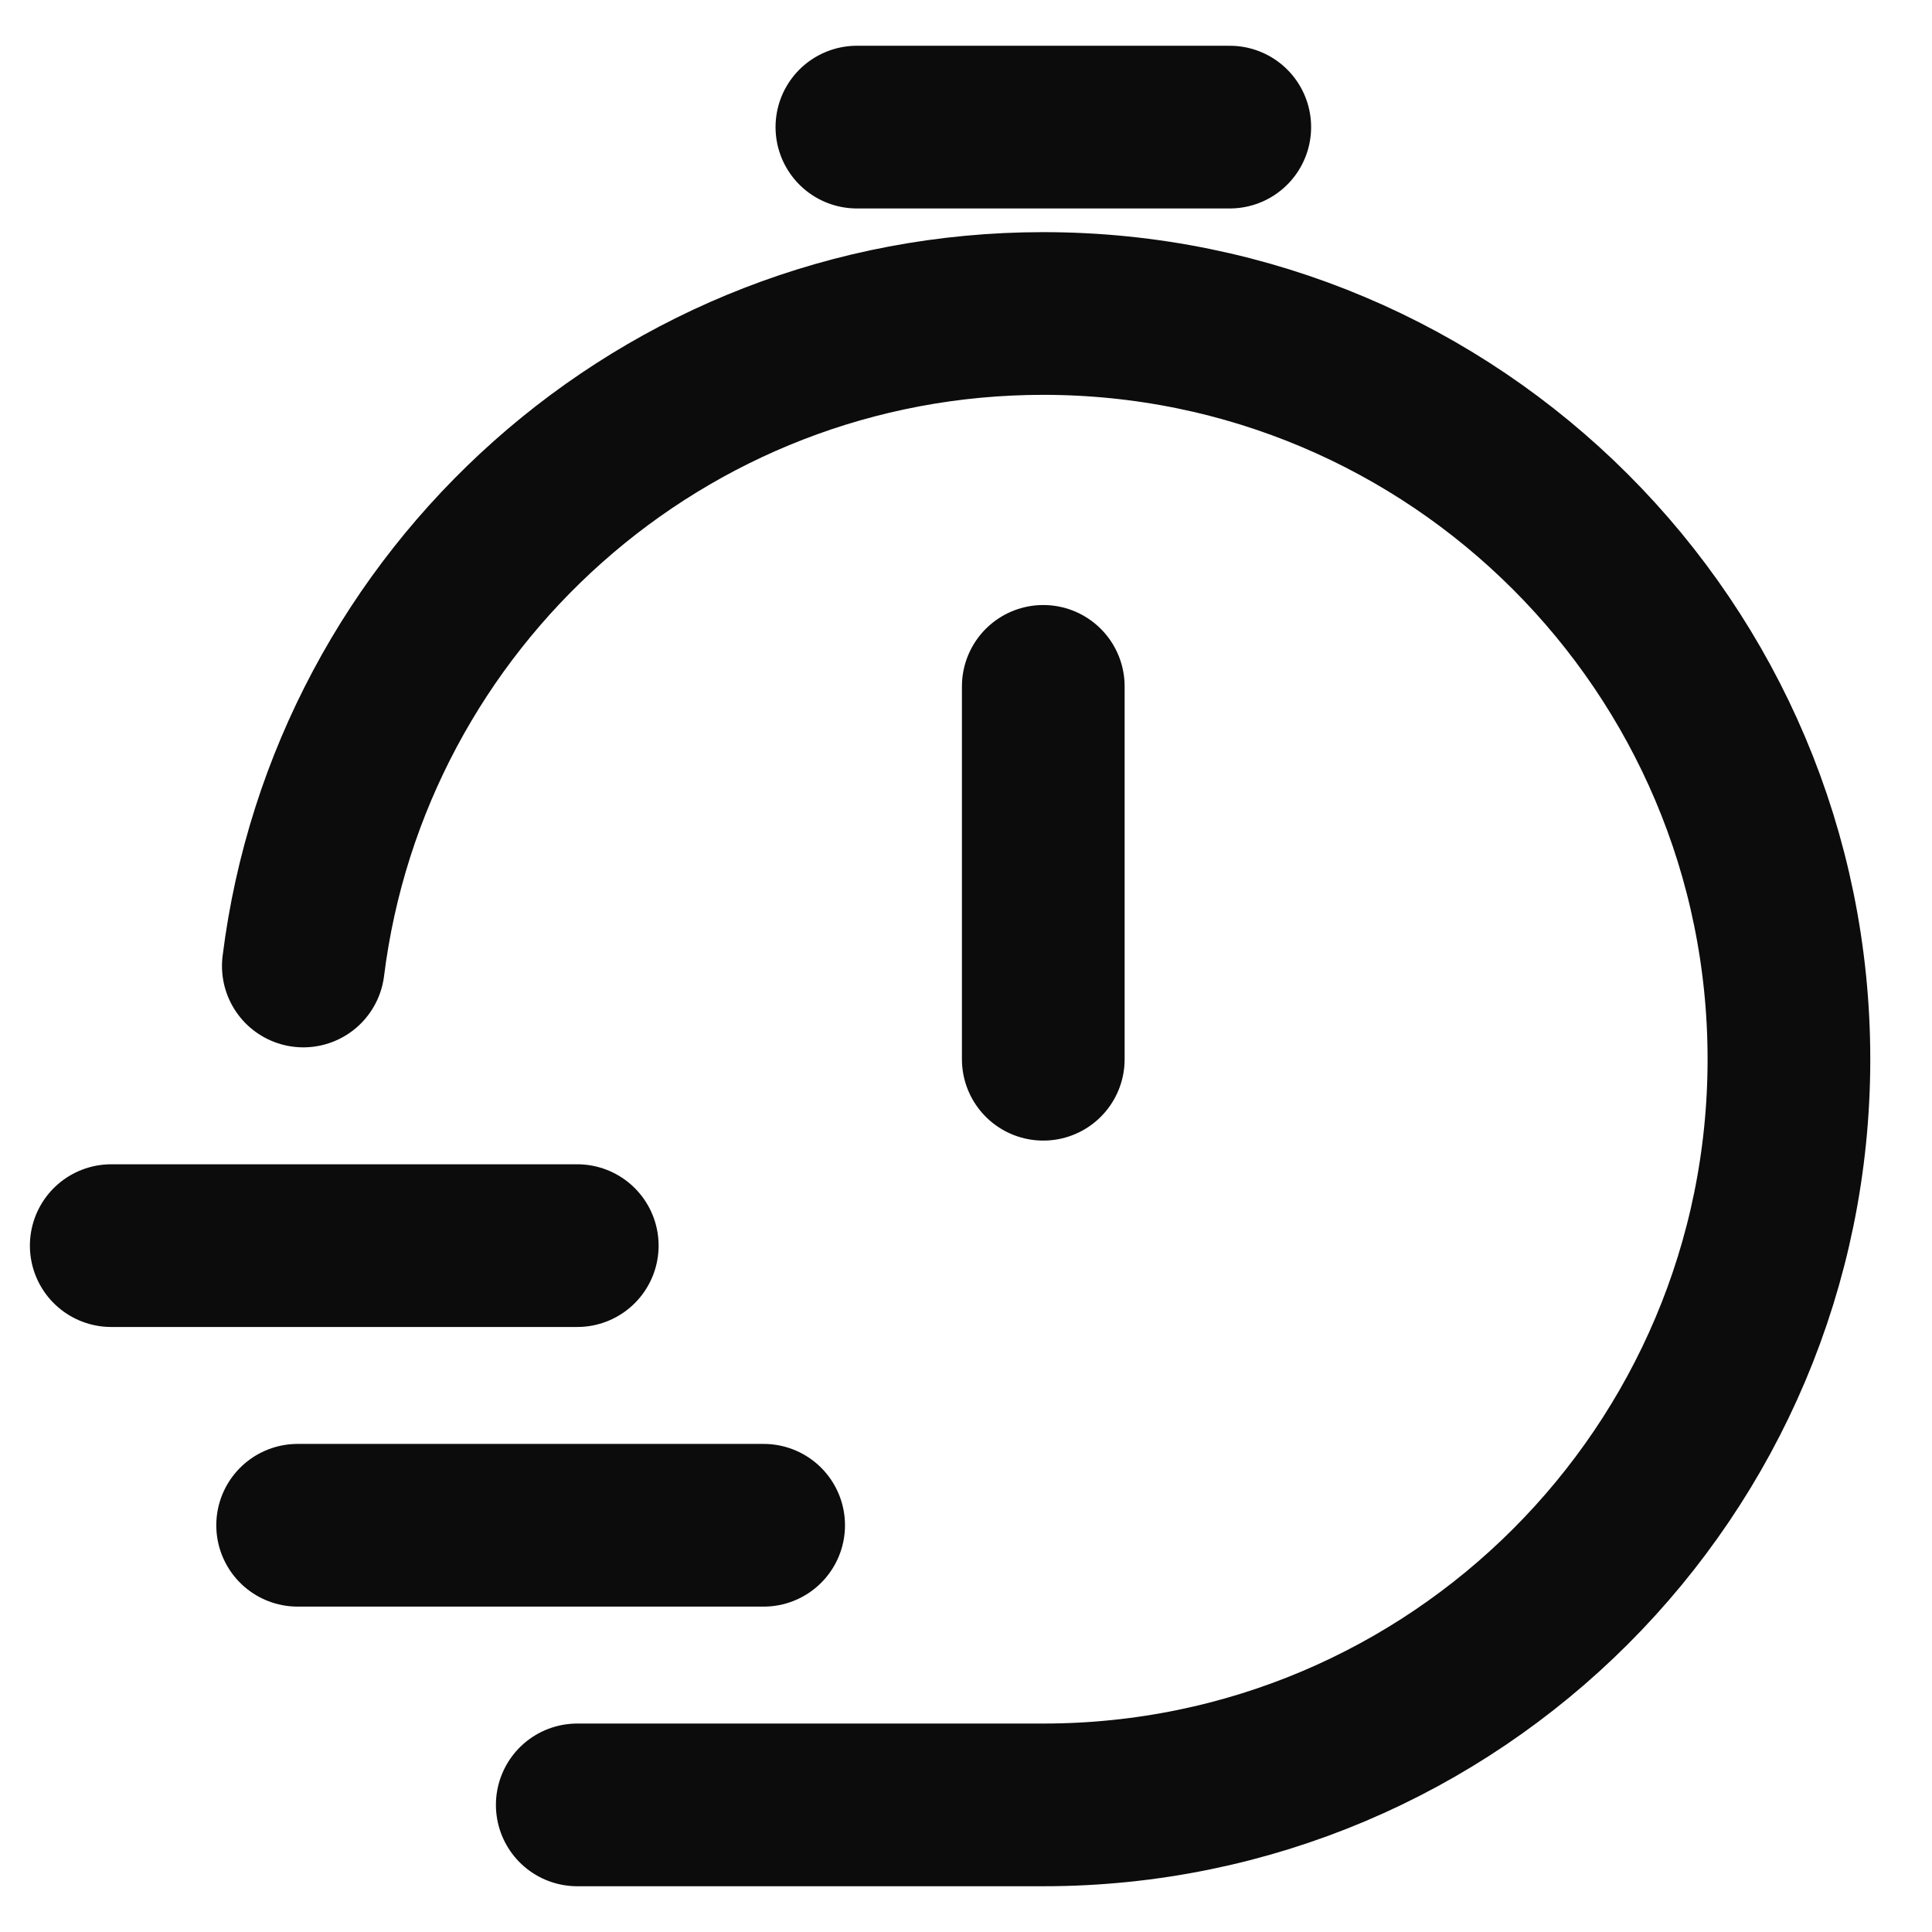
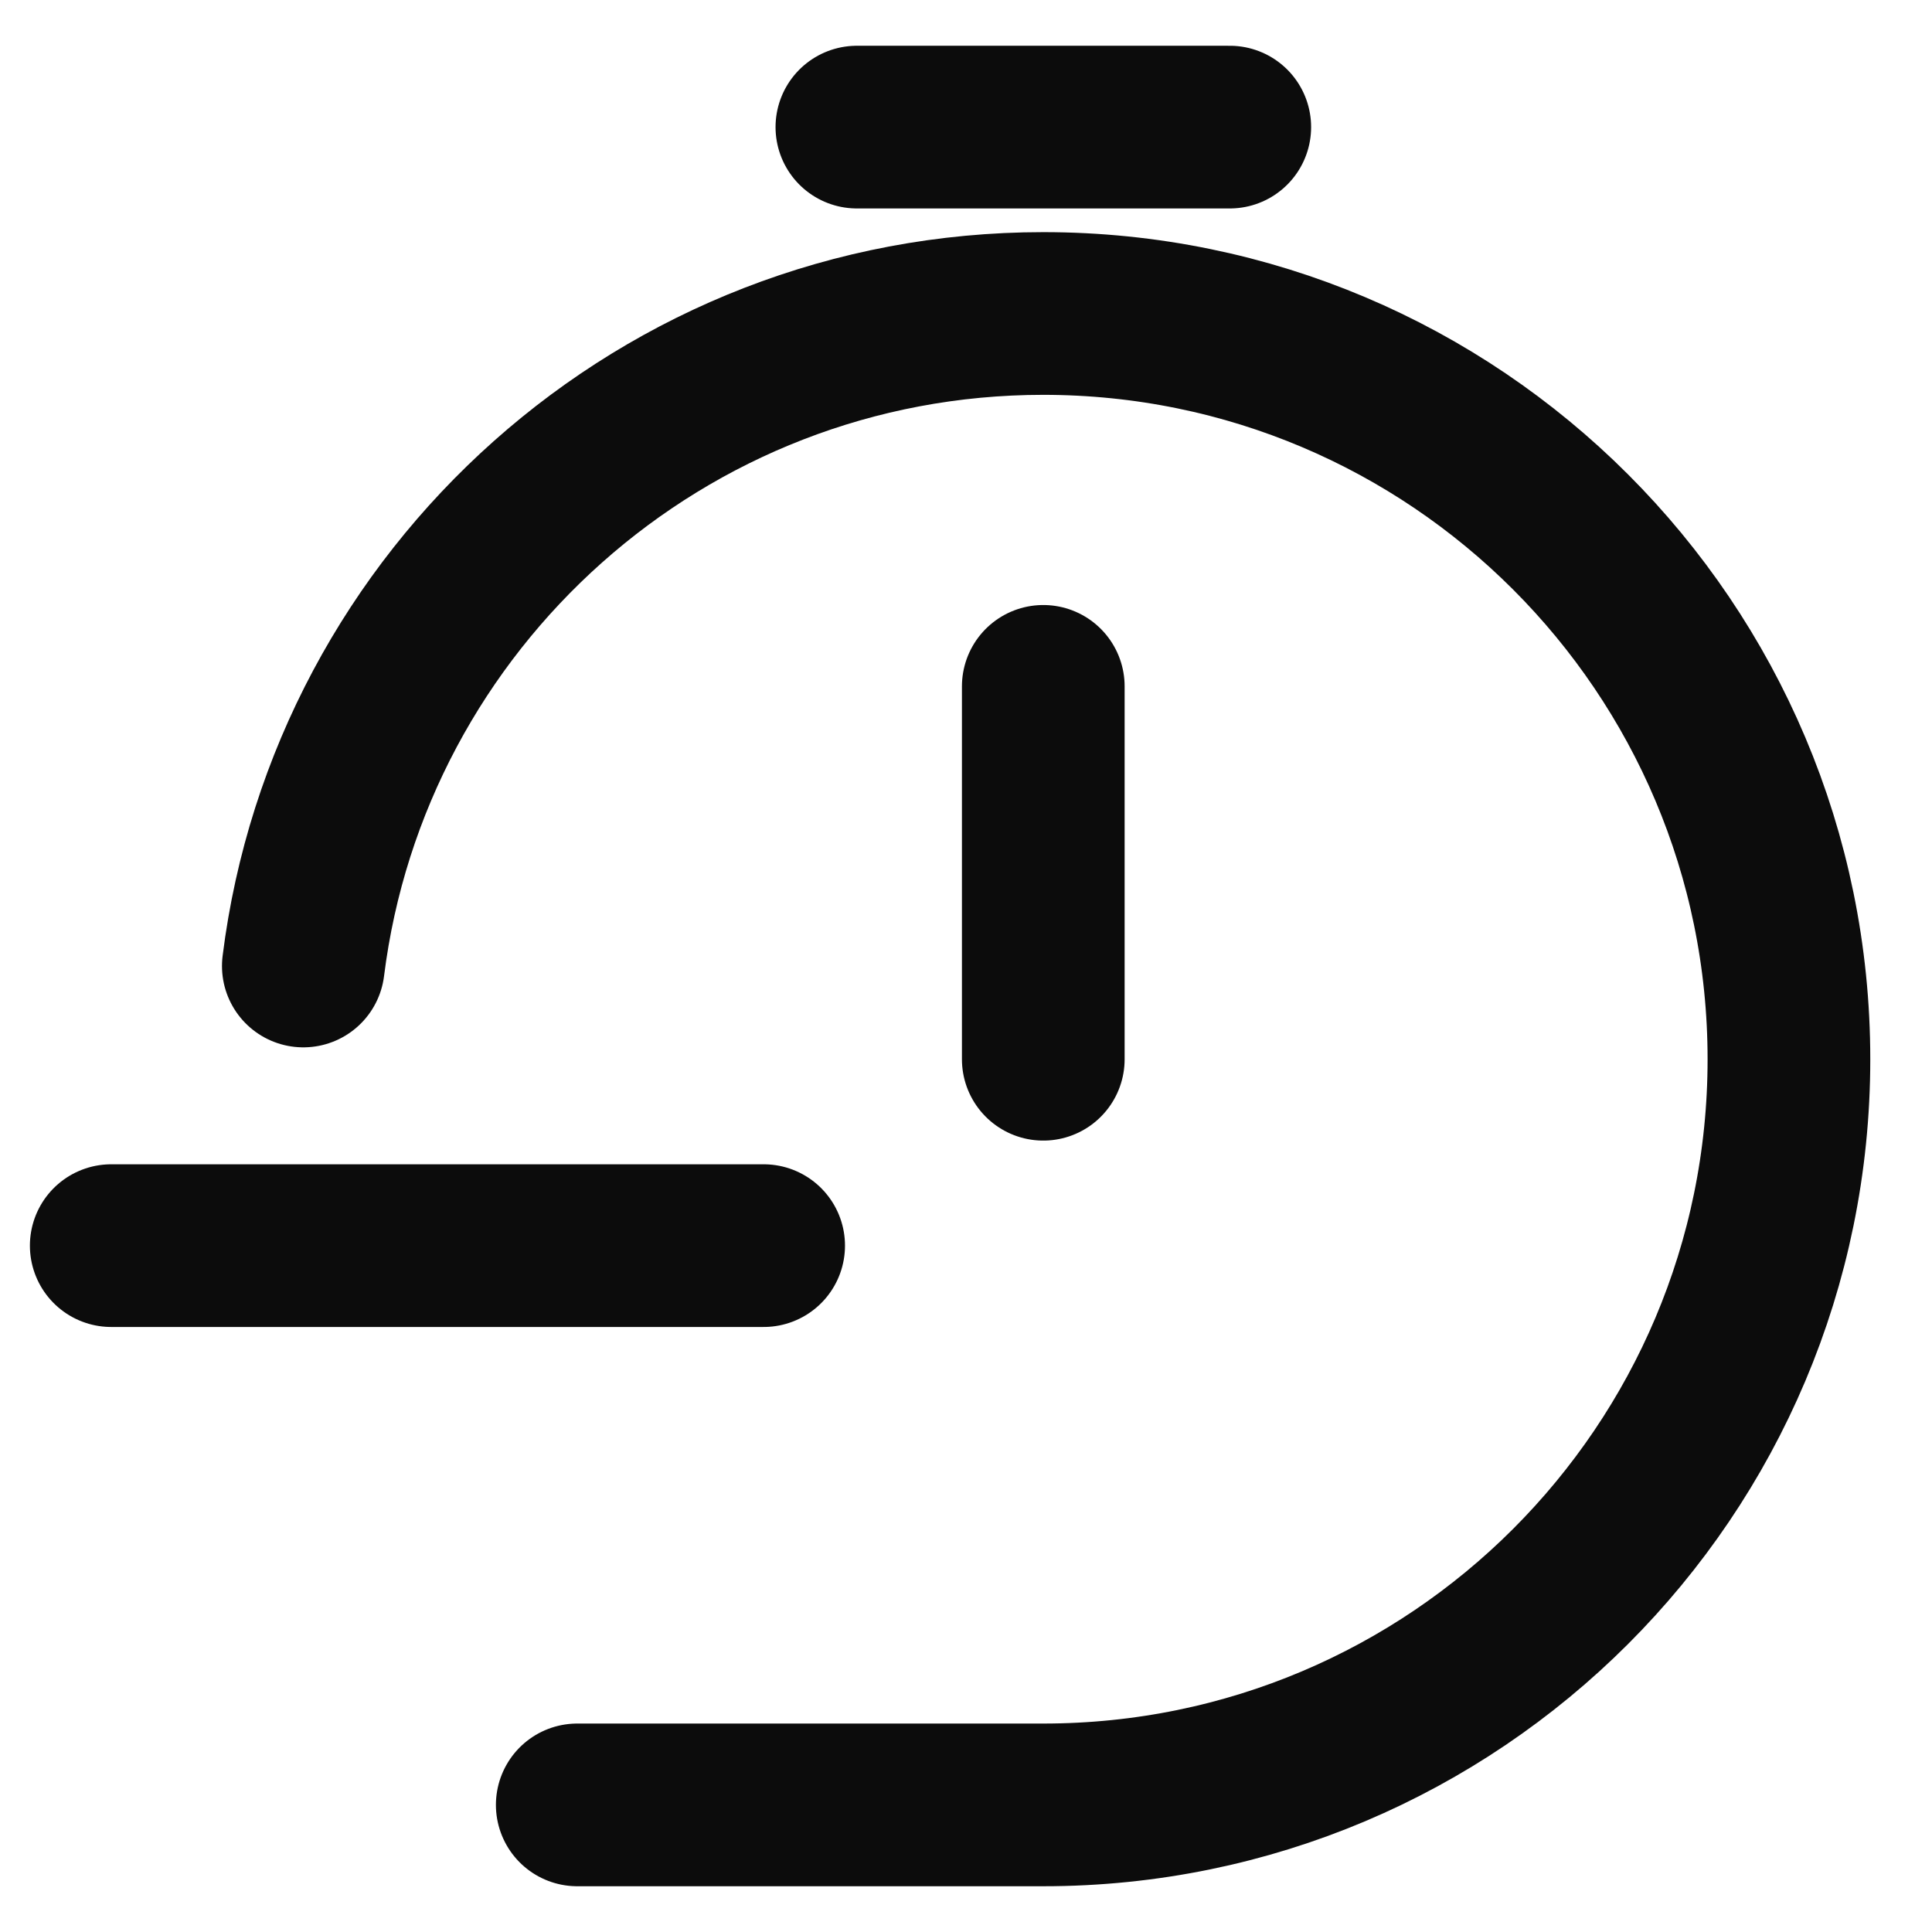
<svg xmlns="http://www.w3.org/2000/svg" width="19" height="19" viewBox="0 0 19 19" fill="none">
-   <path d="M2.983 9.5C3.435 5.883 6.52 3.083 10.26 3.083C14.31 3.083 17.593 6.367 17.593 10.417C17.593 14.467 14.31 17.75 10.26 17.75H5.677M10.26 10.417V6.75M8.427 1.25H12.094M1.094 12.25H5.677M2.927 15H7.51" stroke="url(#paint0_linear_325_16206)" stroke-width="1.6" stroke-linecap="round" stroke-linejoin="round" />
+   <path d="M2.983 9.5C3.435 5.883 6.52 3.083 10.26 3.083C14.31 3.083 17.593 6.367 17.593 10.417C17.593 14.467 14.31 17.75 10.26 17.75H5.677M10.26 10.417V6.75M8.427 1.25H12.094M1.094 12.25H5.677H7.51" stroke="url(#paint0_linear_325_16206)" stroke-width="1.6" stroke-linecap="round" stroke-linejoin="round" />
  <defs>
    <linearGradient id="paint0_linear_325_16206" x1="9.344" y1="1.25" x2="9.344" y2="17.75" gradientUnits="userSpaceOnUse">
      <stop stop-color="#0C0C0C" />
    </linearGradient>
  </defs>
</svg>